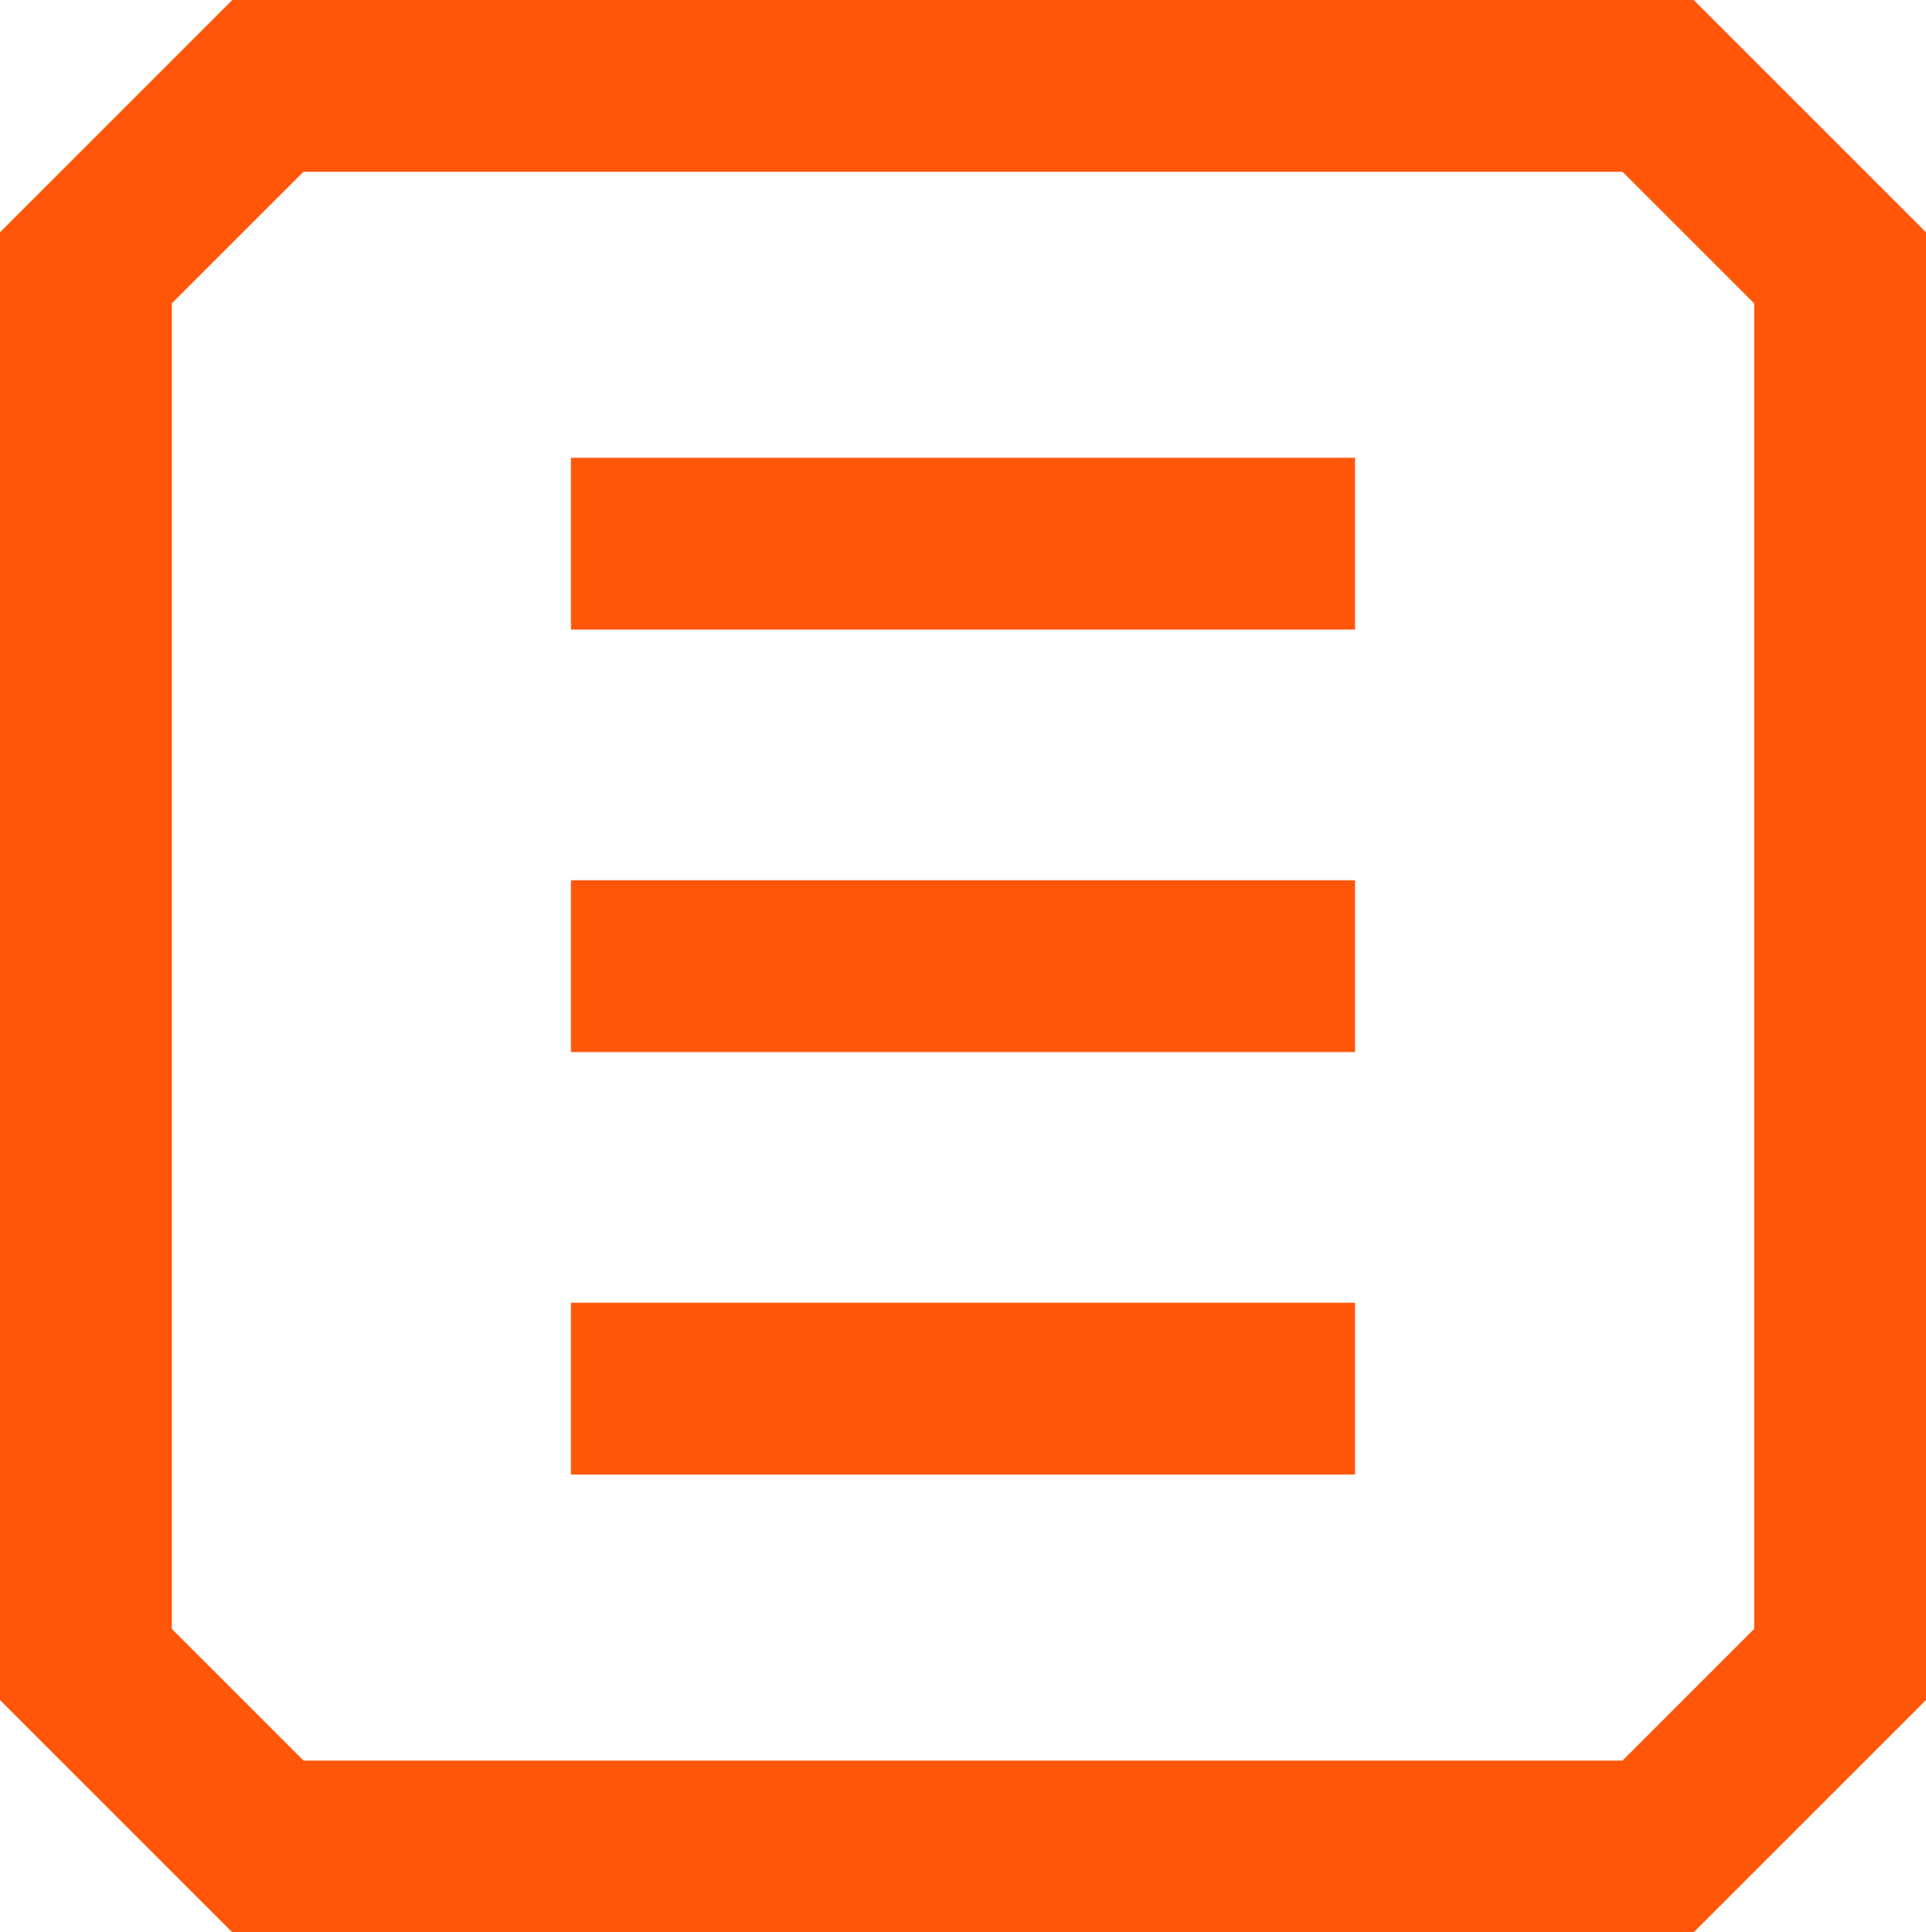
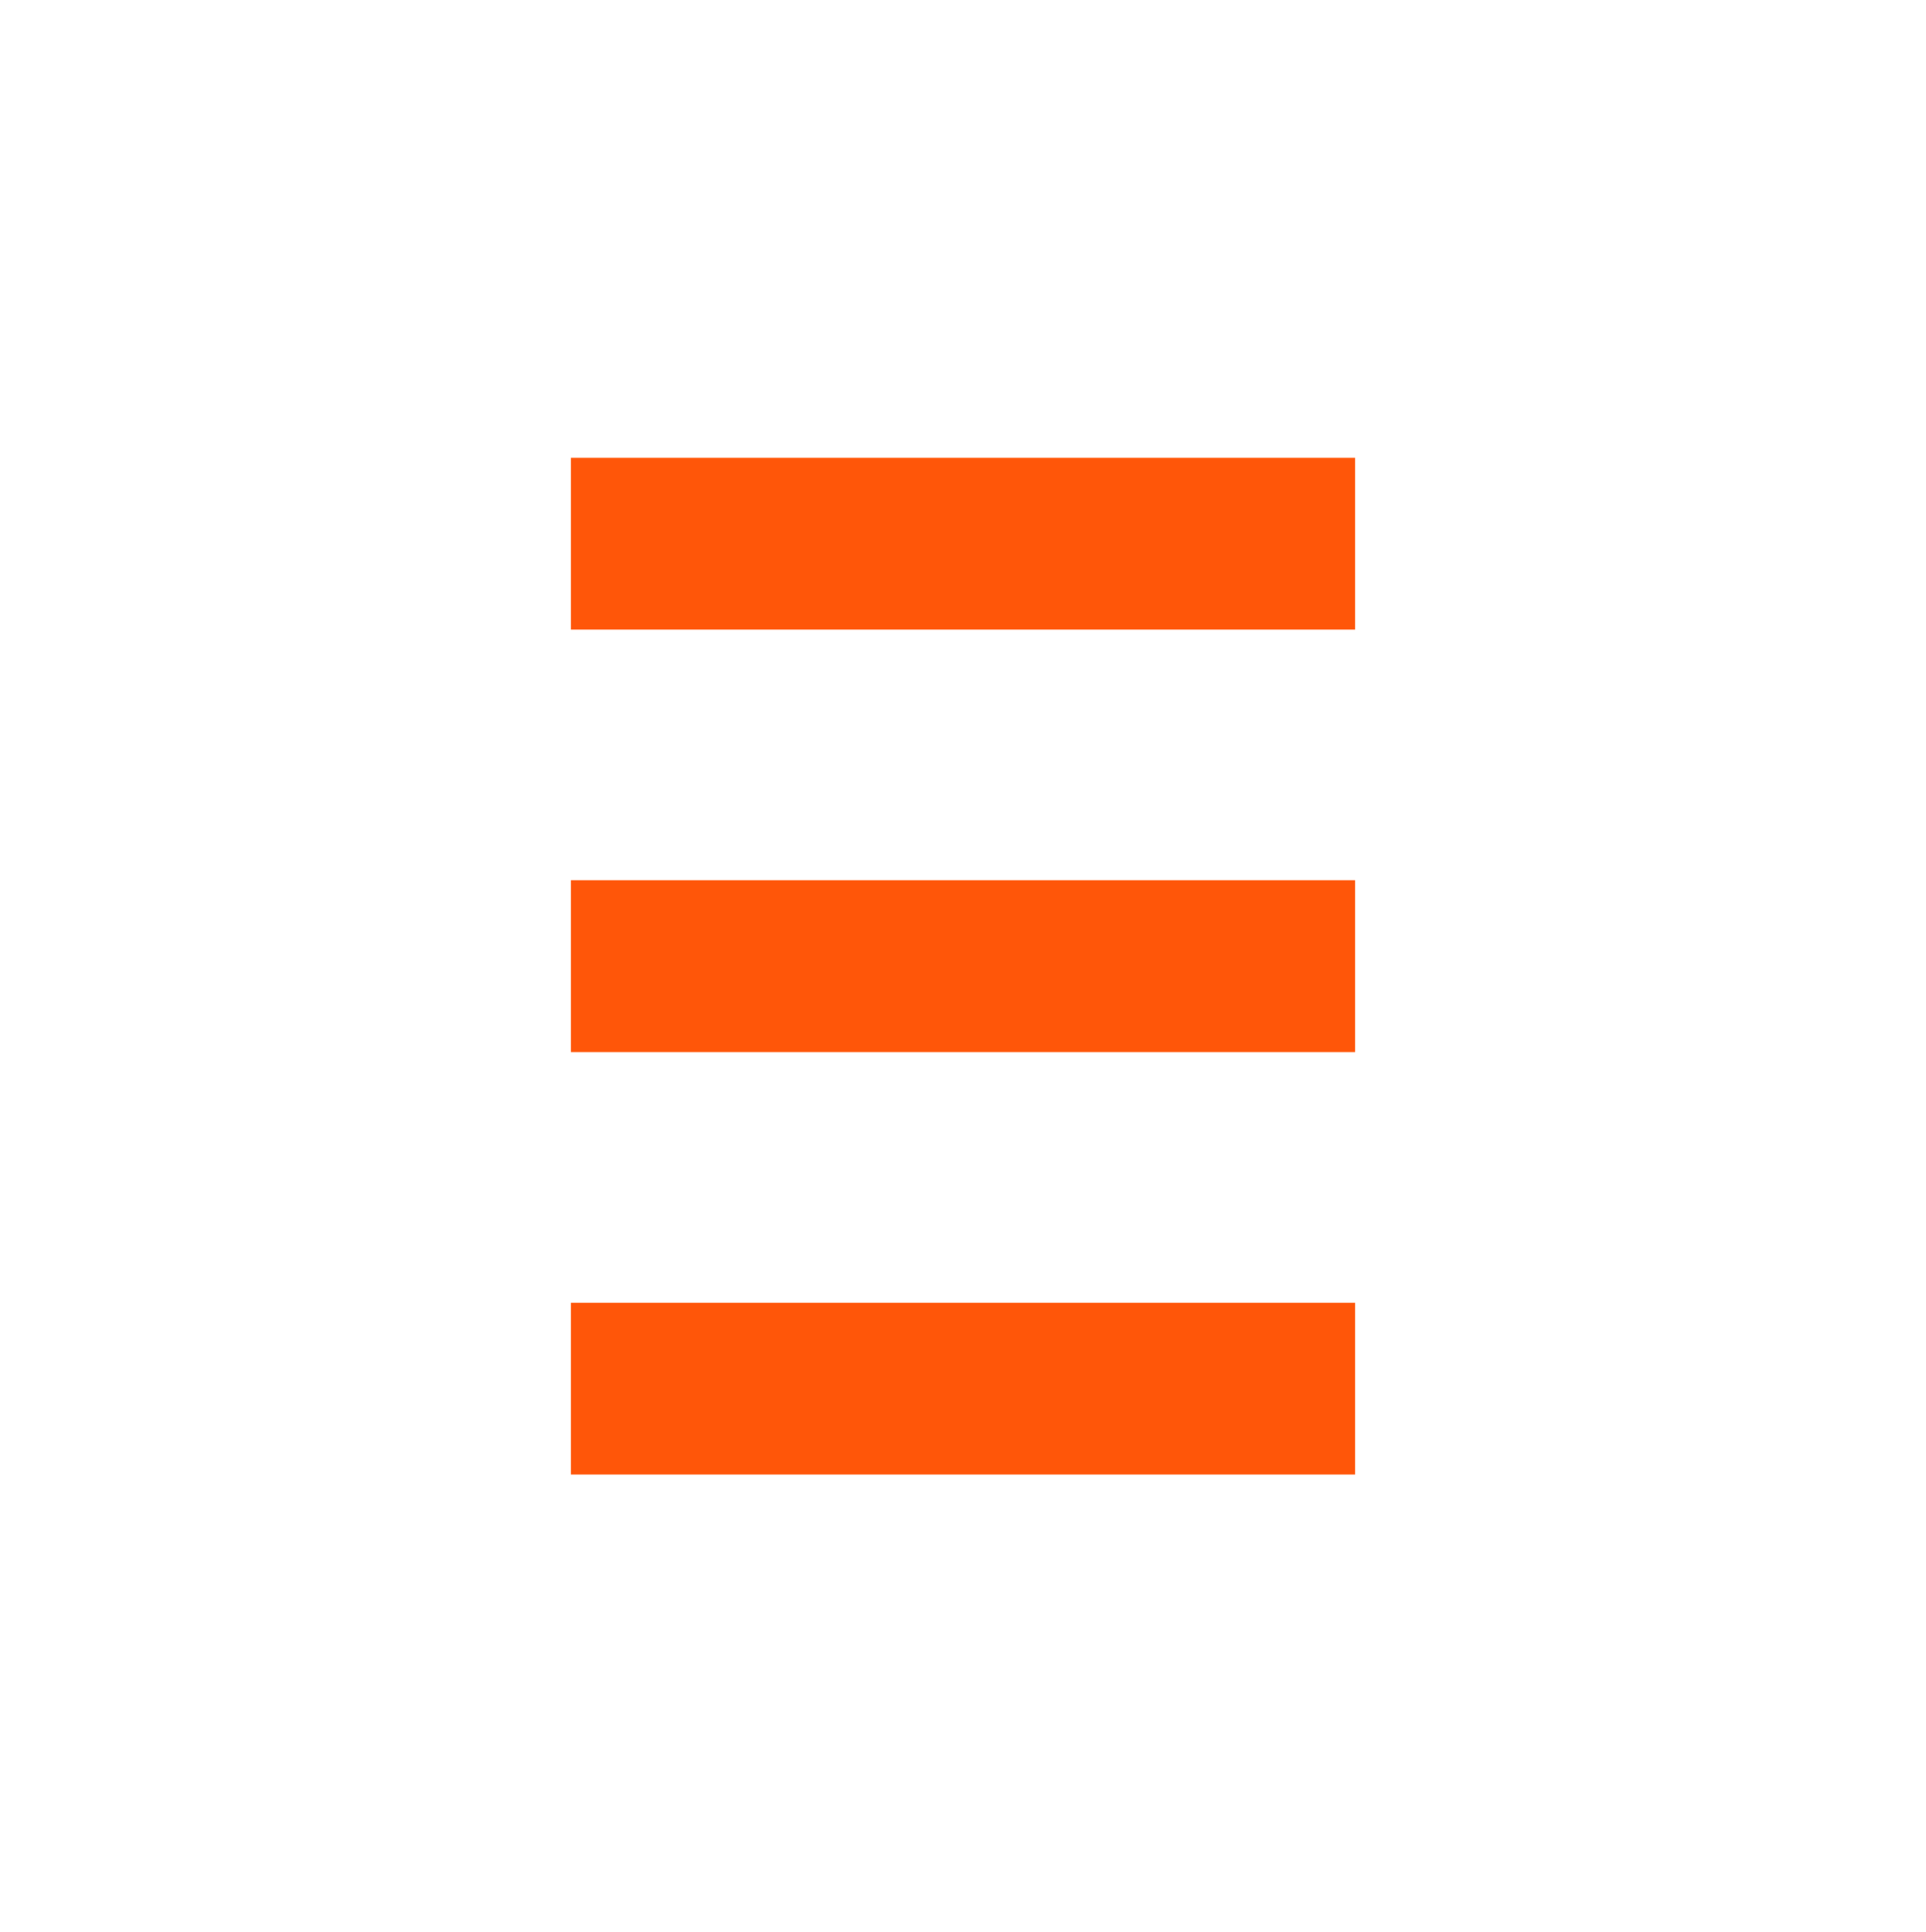
<svg xmlns="http://www.w3.org/2000/svg" id="b" viewBox="0 0 44.849 45">
  <g id="c">
-     <path d="m37.782,4l2.275,2.275.792.792v30.866l-.792.792-2.275,2.275H7.067l-2.275-2.275-.792-.792V7.067l.792-.792,2.275-2.275h30.715m1.657-4H5.41C3.297,2.113,2.113,3.297,0,5.41v34.18c2.113,2.113,3.297,3.297,5.41,5.41h34.029c2.113-2.113,3.297-3.297,5.41-5.41V5.41c-2.113-2.113-3.297-3.297-5.41-5.41h0Z" style="fill:#ff5609; stroke-width:0px;" />
    <line x1="13.296" y1="22.5" x2="31.553" y2="22.5" style="fill:none; stroke:#ff5609; stroke-miterlimit:10; stroke-width:4px;" />
    <line x1="13.296" y1="12.662" x2="31.553" y2="12.662" style="fill:none; stroke:#ff5609; stroke-miterlimit:10; stroke-width:4px;" />
    <line x1="13.296" y1="32.339" x2="31.553" y2="32.339" style="fill:none; stroke:#ff5609; stroke-miterlimit:10; stroke-width:4px;" />
  </g>
</svg>